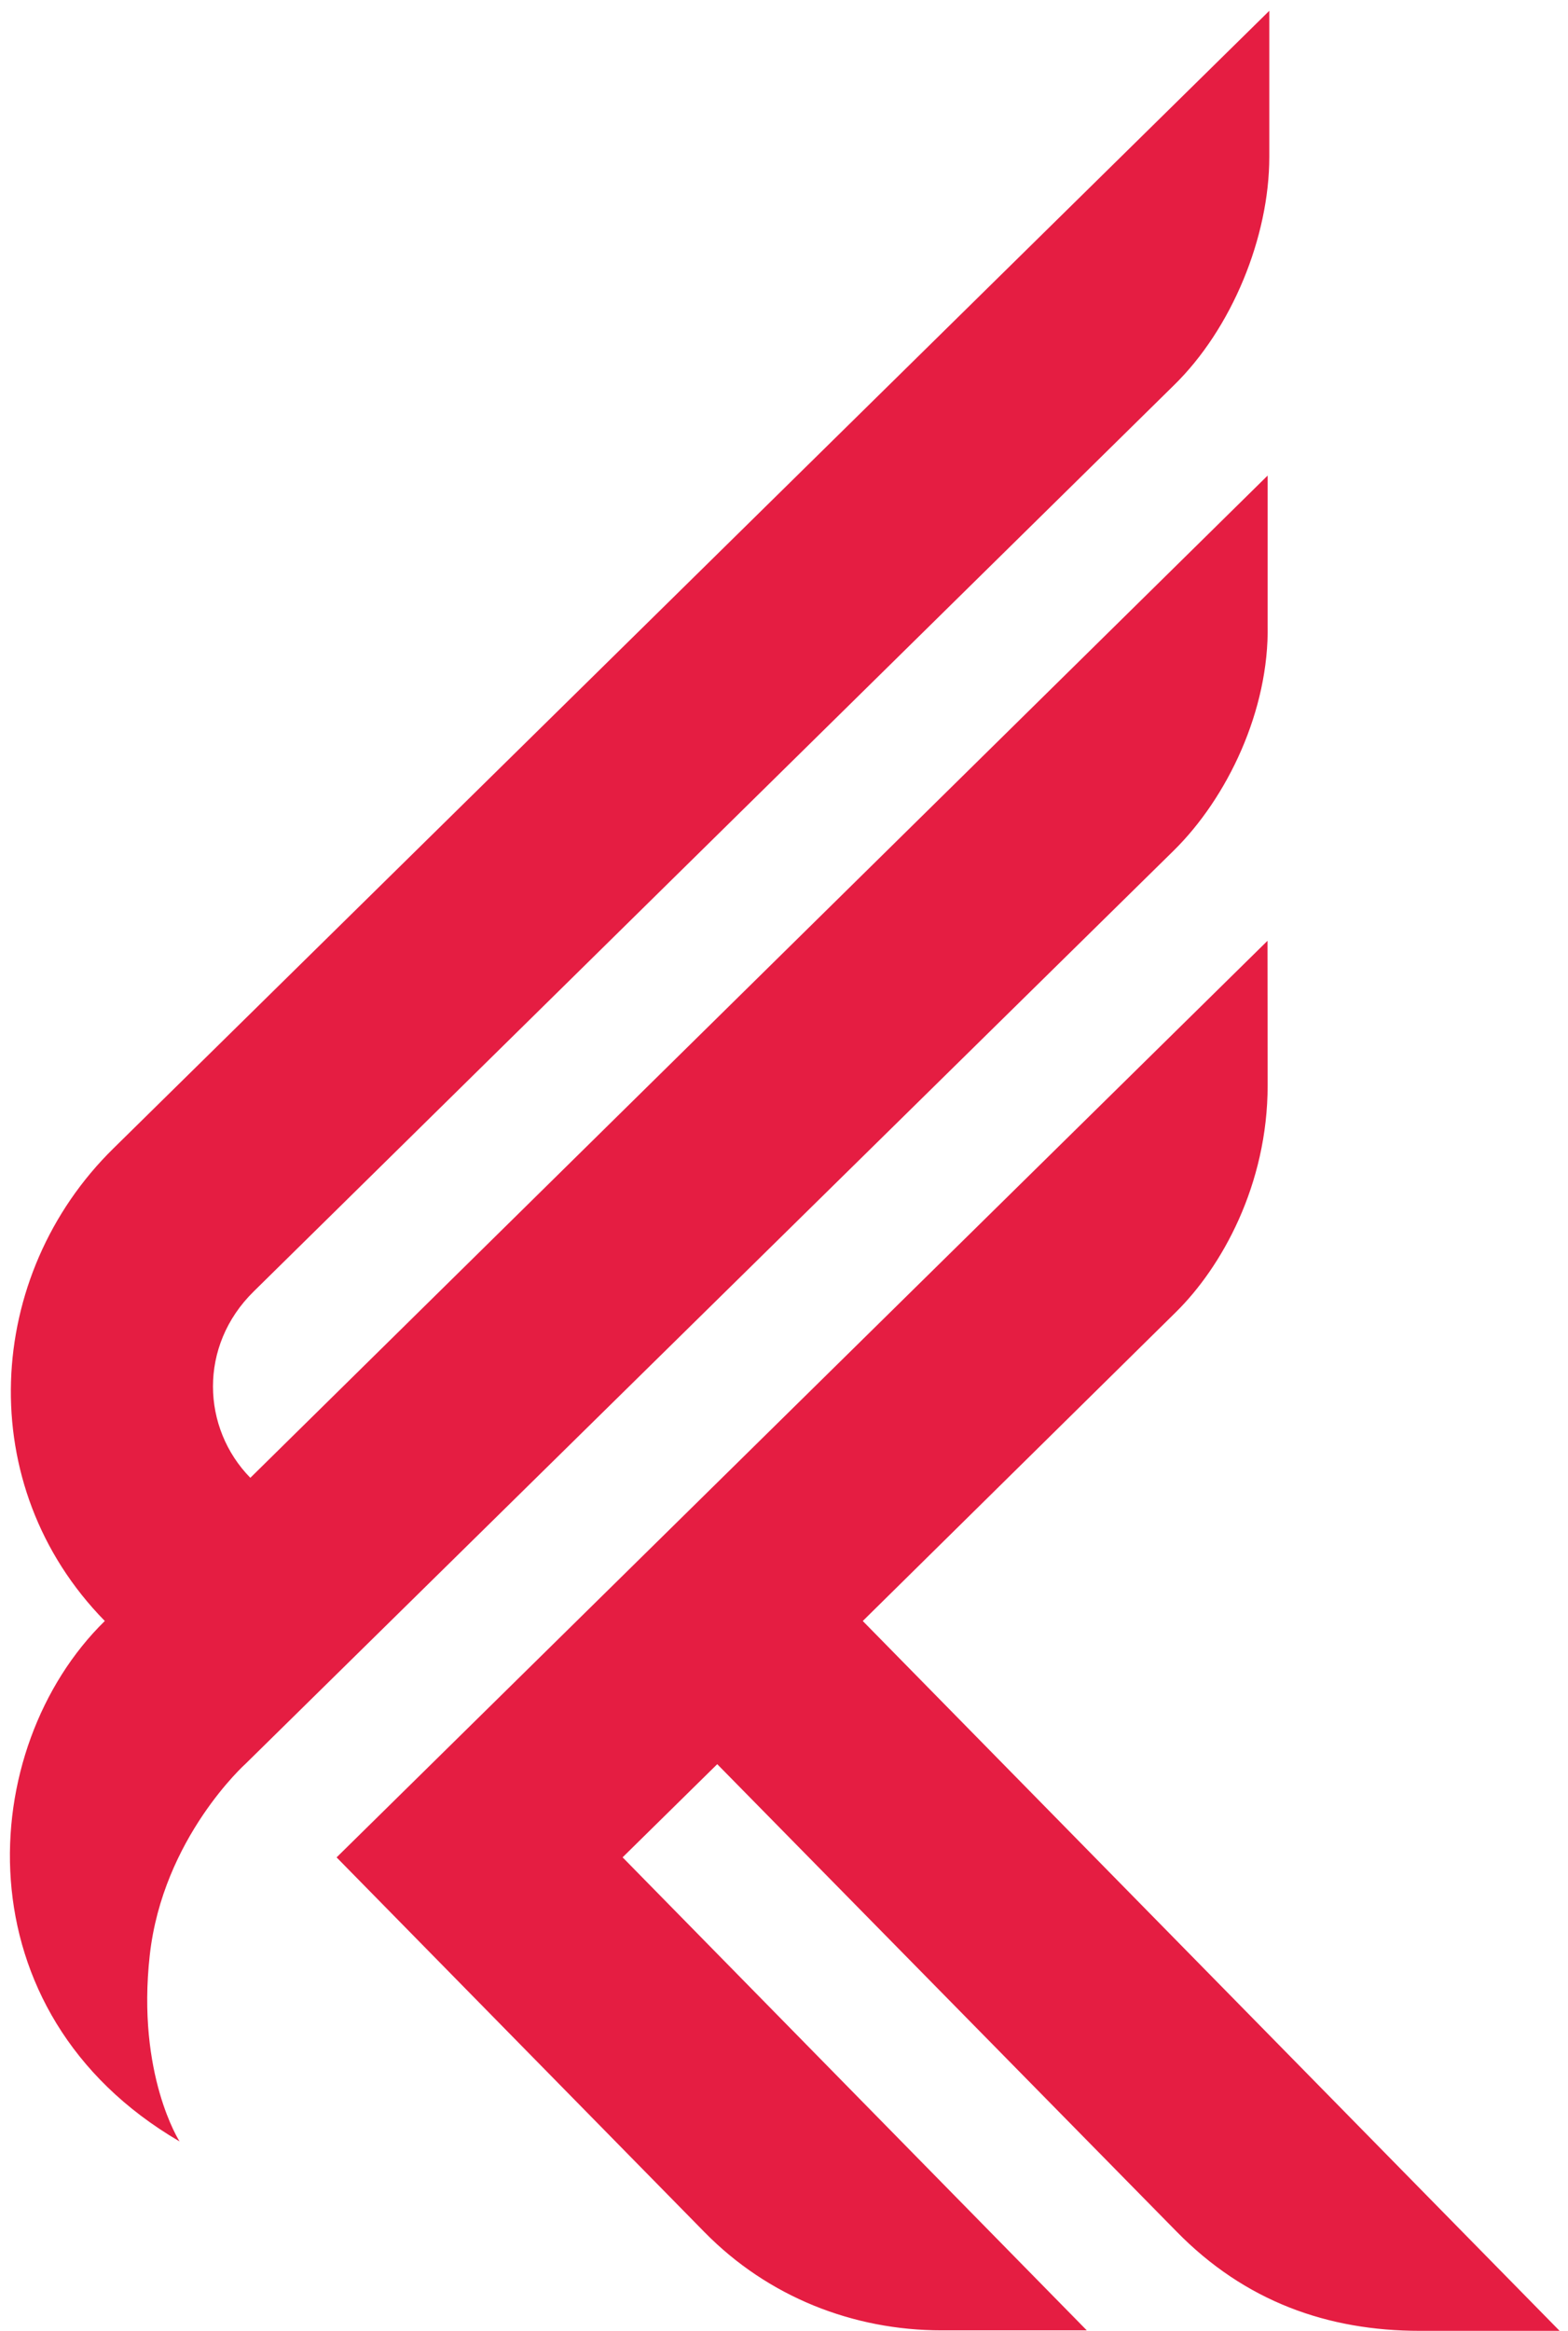
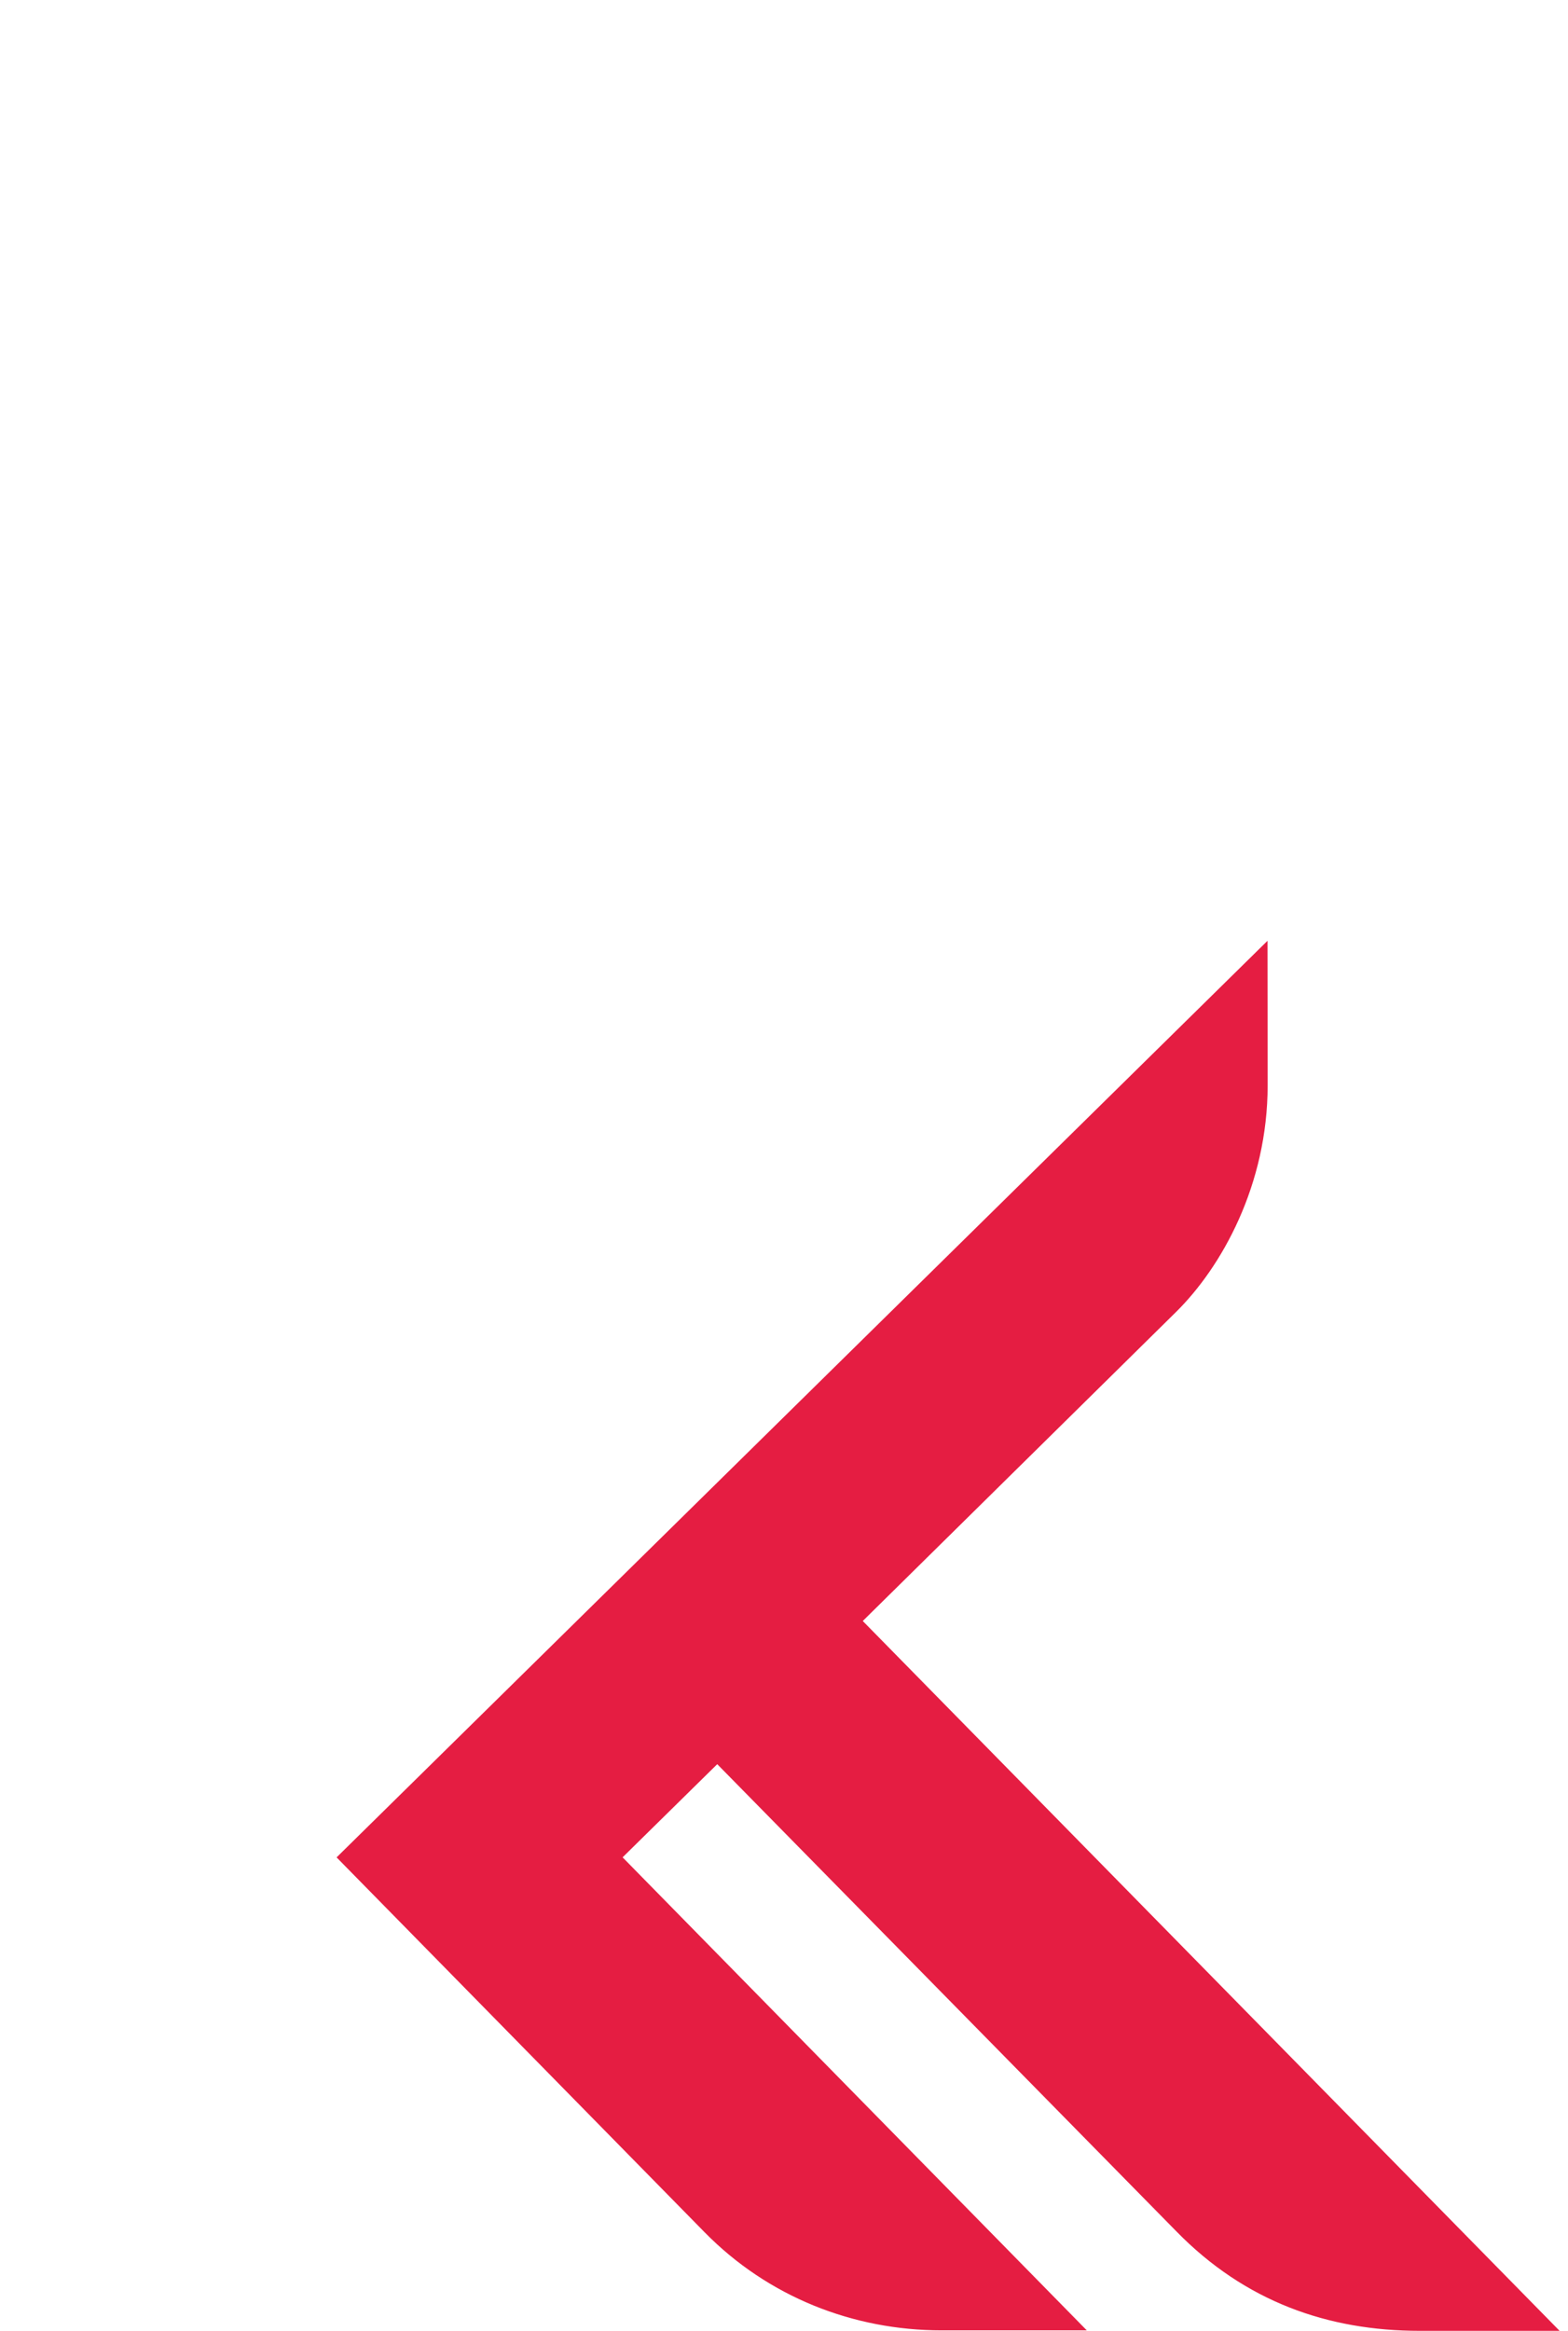
<svg xmlns="http://www.w3.org/2000/svg" width="140" height="208" viewBox="0 0 140 208" fill="none">
-   <path d="M30.053 165.725L62.909 199.172C68.579 204.945 76.179 207.926 84.069 207.926H97.034L55.589 165.721L64.039 157.409L105.033 199.094C111.153 205.352 118.542 207.97 126.778 207.97H139.25L77.033 144.634L104.983 117.082C109.069 113.066 113.183 105.726 113.183 96.833L113.169 83.944L30.053 165.725Z" fill="#E51D42" />
-   <path d="M10.127 102.467C-1.382 113.755 -2.492 132.557 9.358 144.633C-2.197 155.944 -3.69 179.56 16.032 191.069C16.032 191.069 12.187 185.101 13.37 174.464C14.535 163.98 21.947 157.353 21.947 157.353L104.784 75.905C109.574 71.199 113.33 63.381 113.183 55.751V42.432L22.351 131.859C18.014 127.439 17.695 120.097 22.652 115.231L104.783 34.405C109.998 29.329 113.33 21.128 113.33 13.997V0.965L10.127 102.467Z" fill="#E51D42" />
+   <path d="M30.053 165.725L62.909 199.172C68.579 204.945 76.179 207.926 84.069 207.926H97.034L55.589 165.721L64.039 157.409L105.033 199.094C111.153 205.352 118.542 207.97 126.778 207.97H139.25L77.033 144.634L104.983 117.082C109.069 113.066 113.183 105.726 113.183 96.833L113.169 83.944L30.053 165.725" fill="#E51D42" />
</svg>